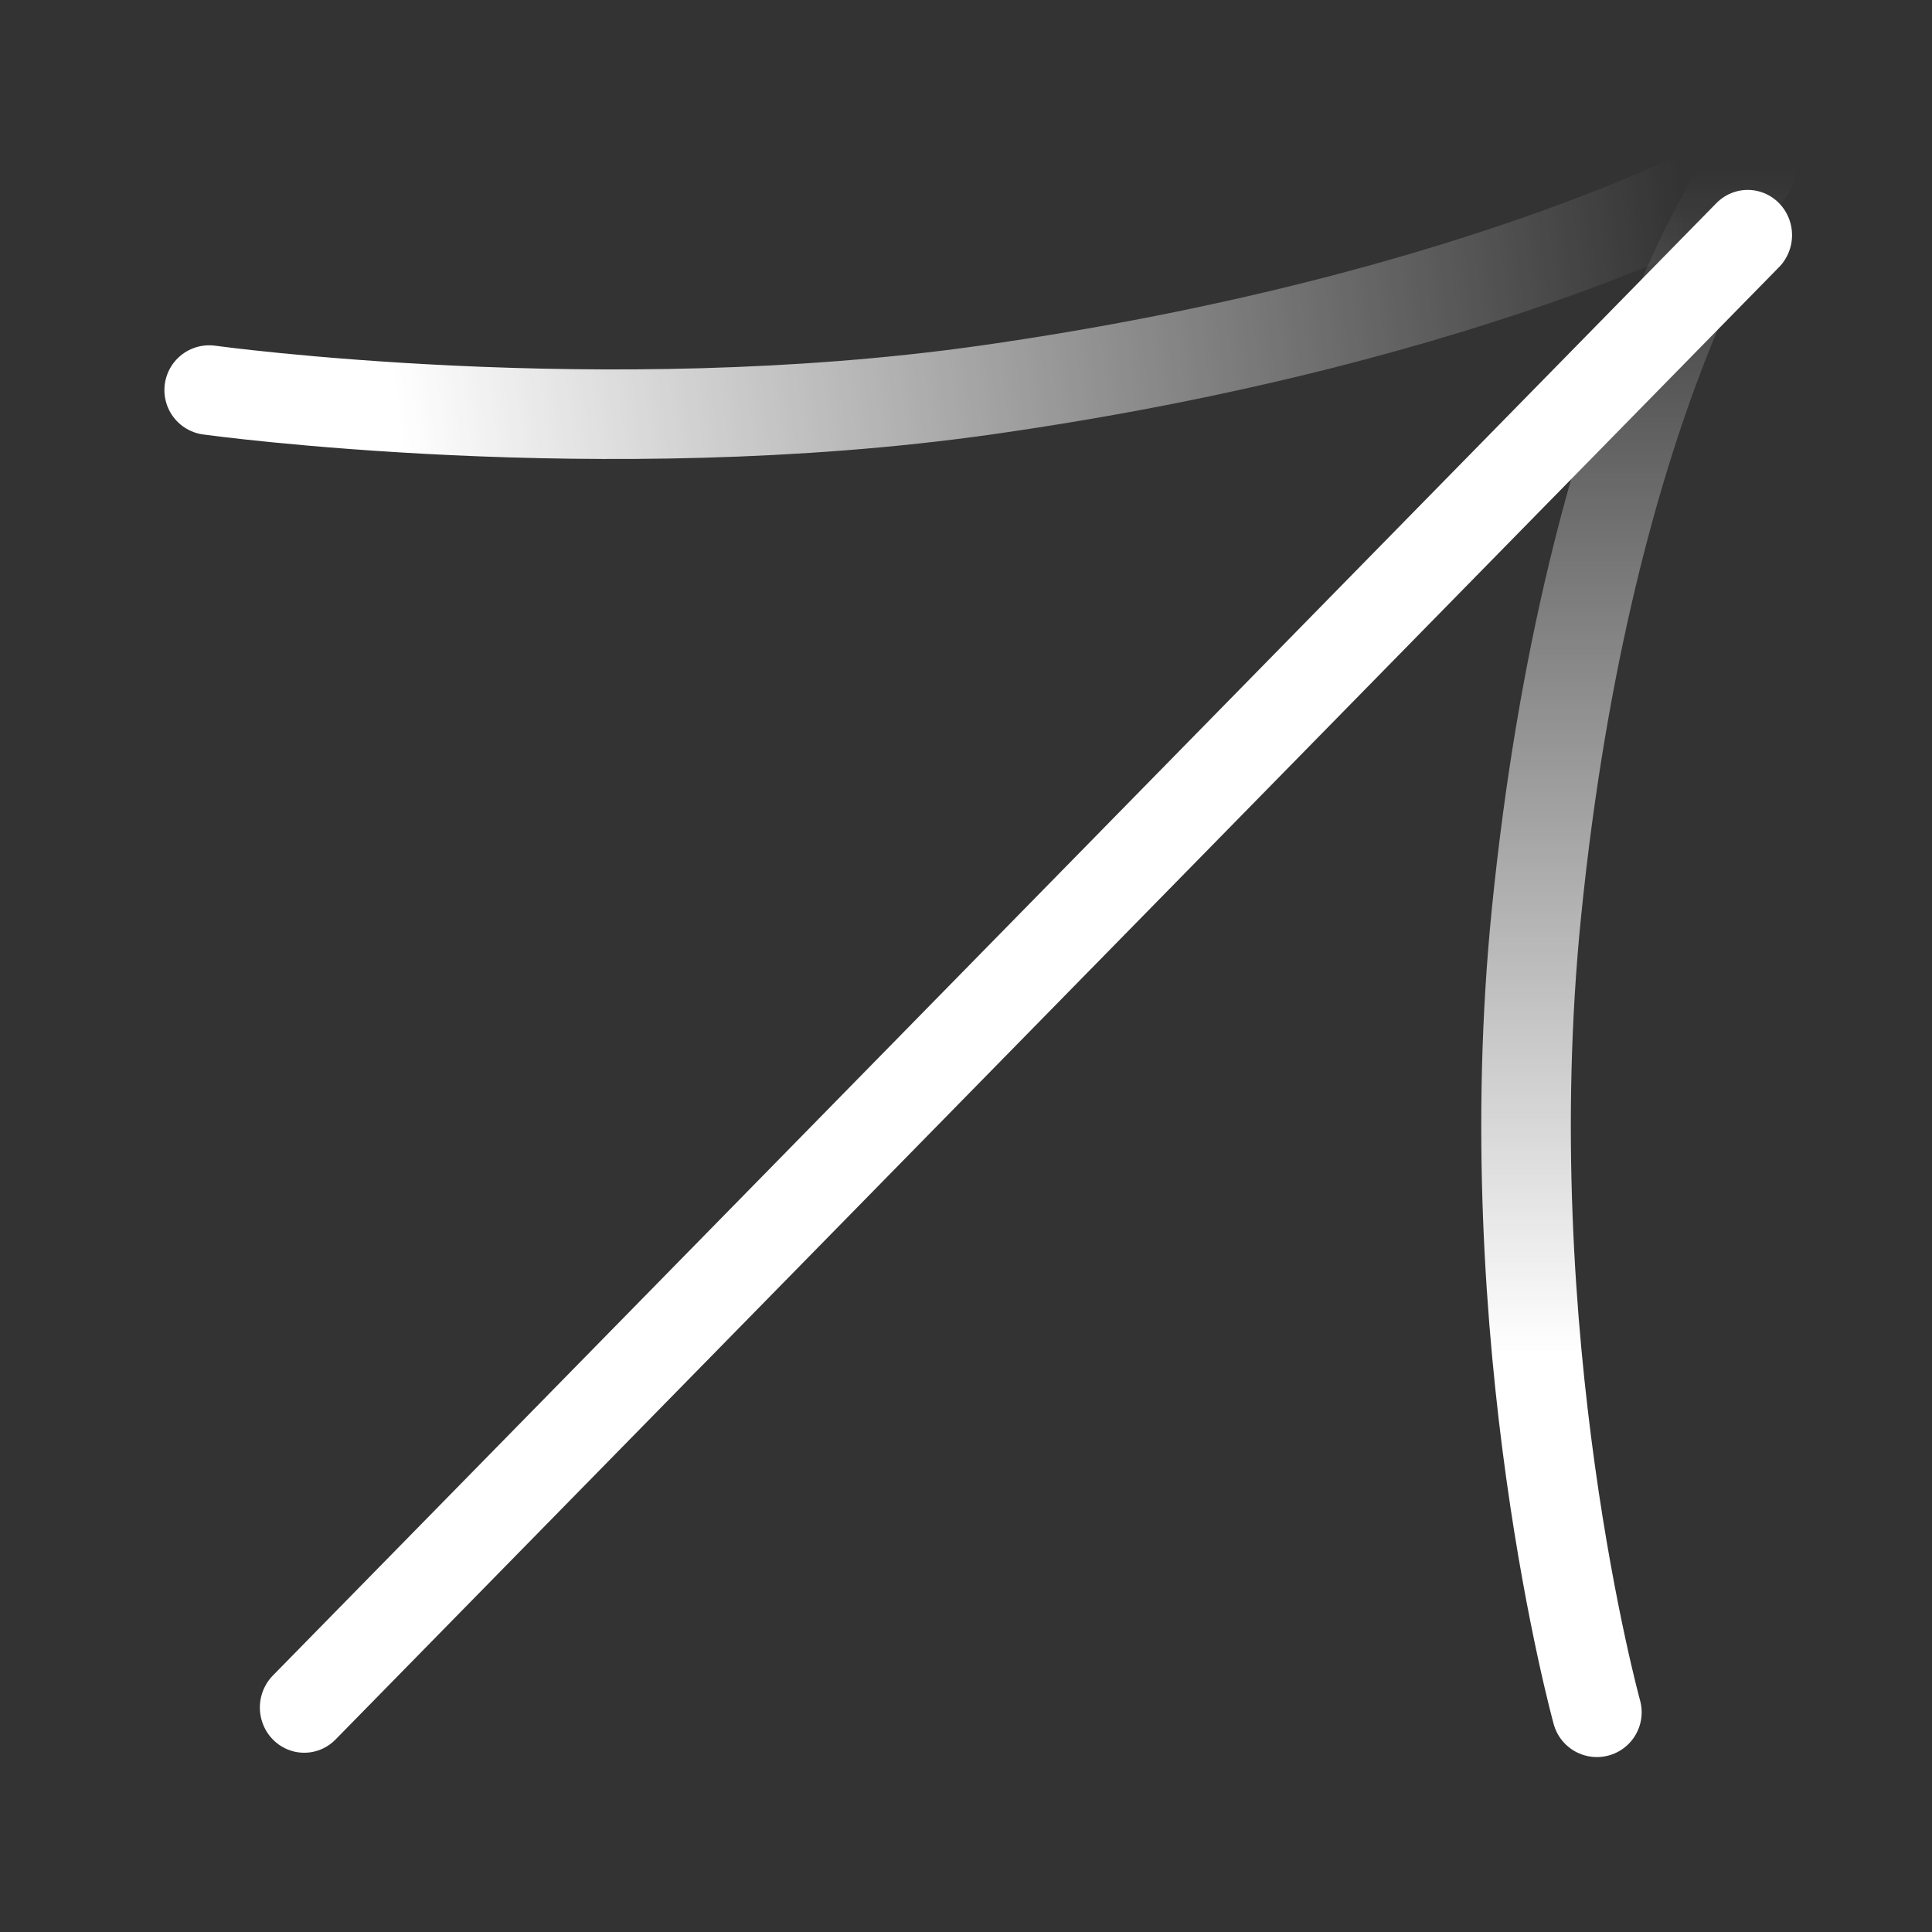
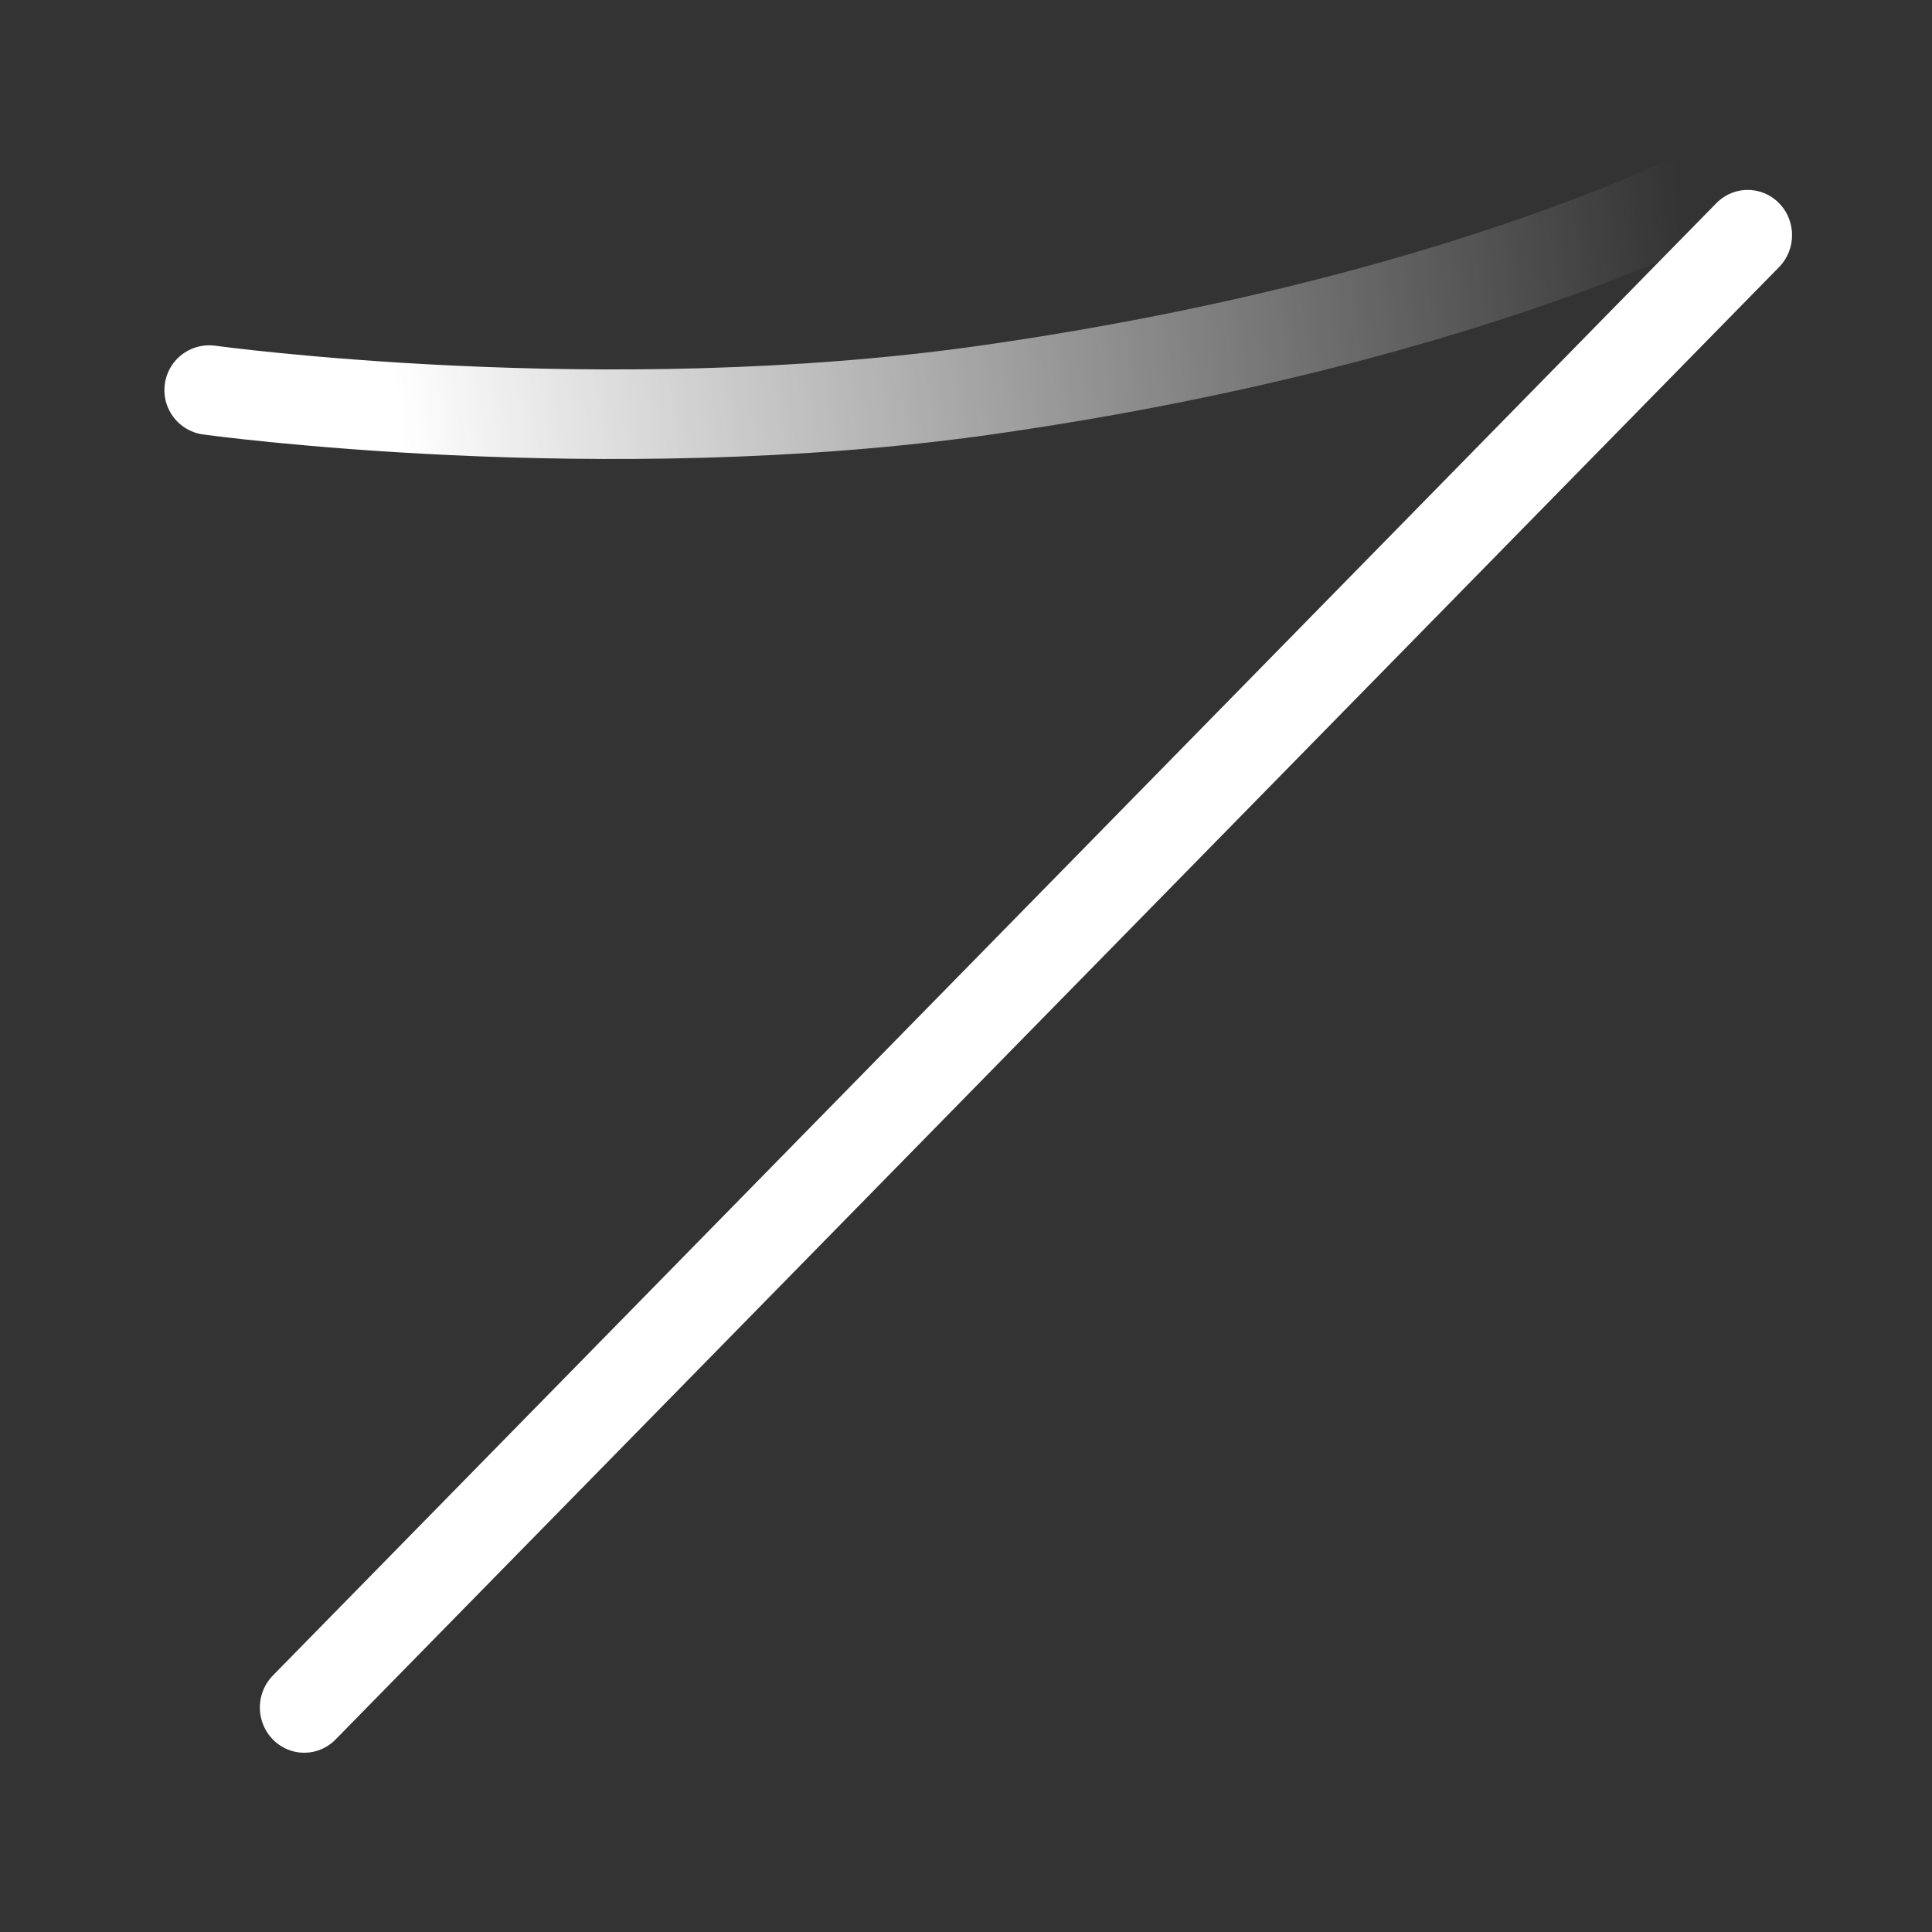
<svg xmlns="http://www.w3.org/2000/svg" width="11" height="11" viewBox="0 0 11 11" fill="none">
  <rect x="0" y="0" width="11" height="11" fill="#333333" stroke="none" />
  <line x1="0.255" y1="-0.255" x2="11.996" y2="-0.255" transform="matrix(0.7 -0.714 0.7 0.714 1.732 10.086)" stroke="white" stroke-width="0.51" stroke-linecap="round" />
-   <path d="M9.965 0.966C9.965 0.966 9.048 2.221 8.748 5.196C8.504 7.62 9.092 9.749 9.092 9.749" stroke="url(#paint0_linear_148_284)" stroke-width="0.51" stroke-linecap="round" />
  <path d="M1.191 2.221C1.191 2.221 3.429 2.53 5.611 2.221C8.489 1.812 9.965 0.966 9.965 0.966" stroke="url(#paint1_linear_148_284)" stroke-width="0.51" stroke-linecap="round" />
  <defs>
    <linearGradient id="paint0_linear_148_284" x1="9.327" y1="0.966" x2="9.327" y2="9.749" gradientUnits="userSpaceOnUse">
      <stop stop-color="white" stop-opacity="0" />
      <stop offset="0.767" stop-color="white" />
    </linearGradient>
    <linearGradient id="paint1_linear_148_284" x1="2.244" y1="2.149" x2="9.582" y2="1.224" gradientUnits="userSpaceOnUse">
      <stop stop-color="white" />
      <stop offset="1" stop-color="white" stop-opacity="0" />
    </linearGradient>
  </defs>
</svg>